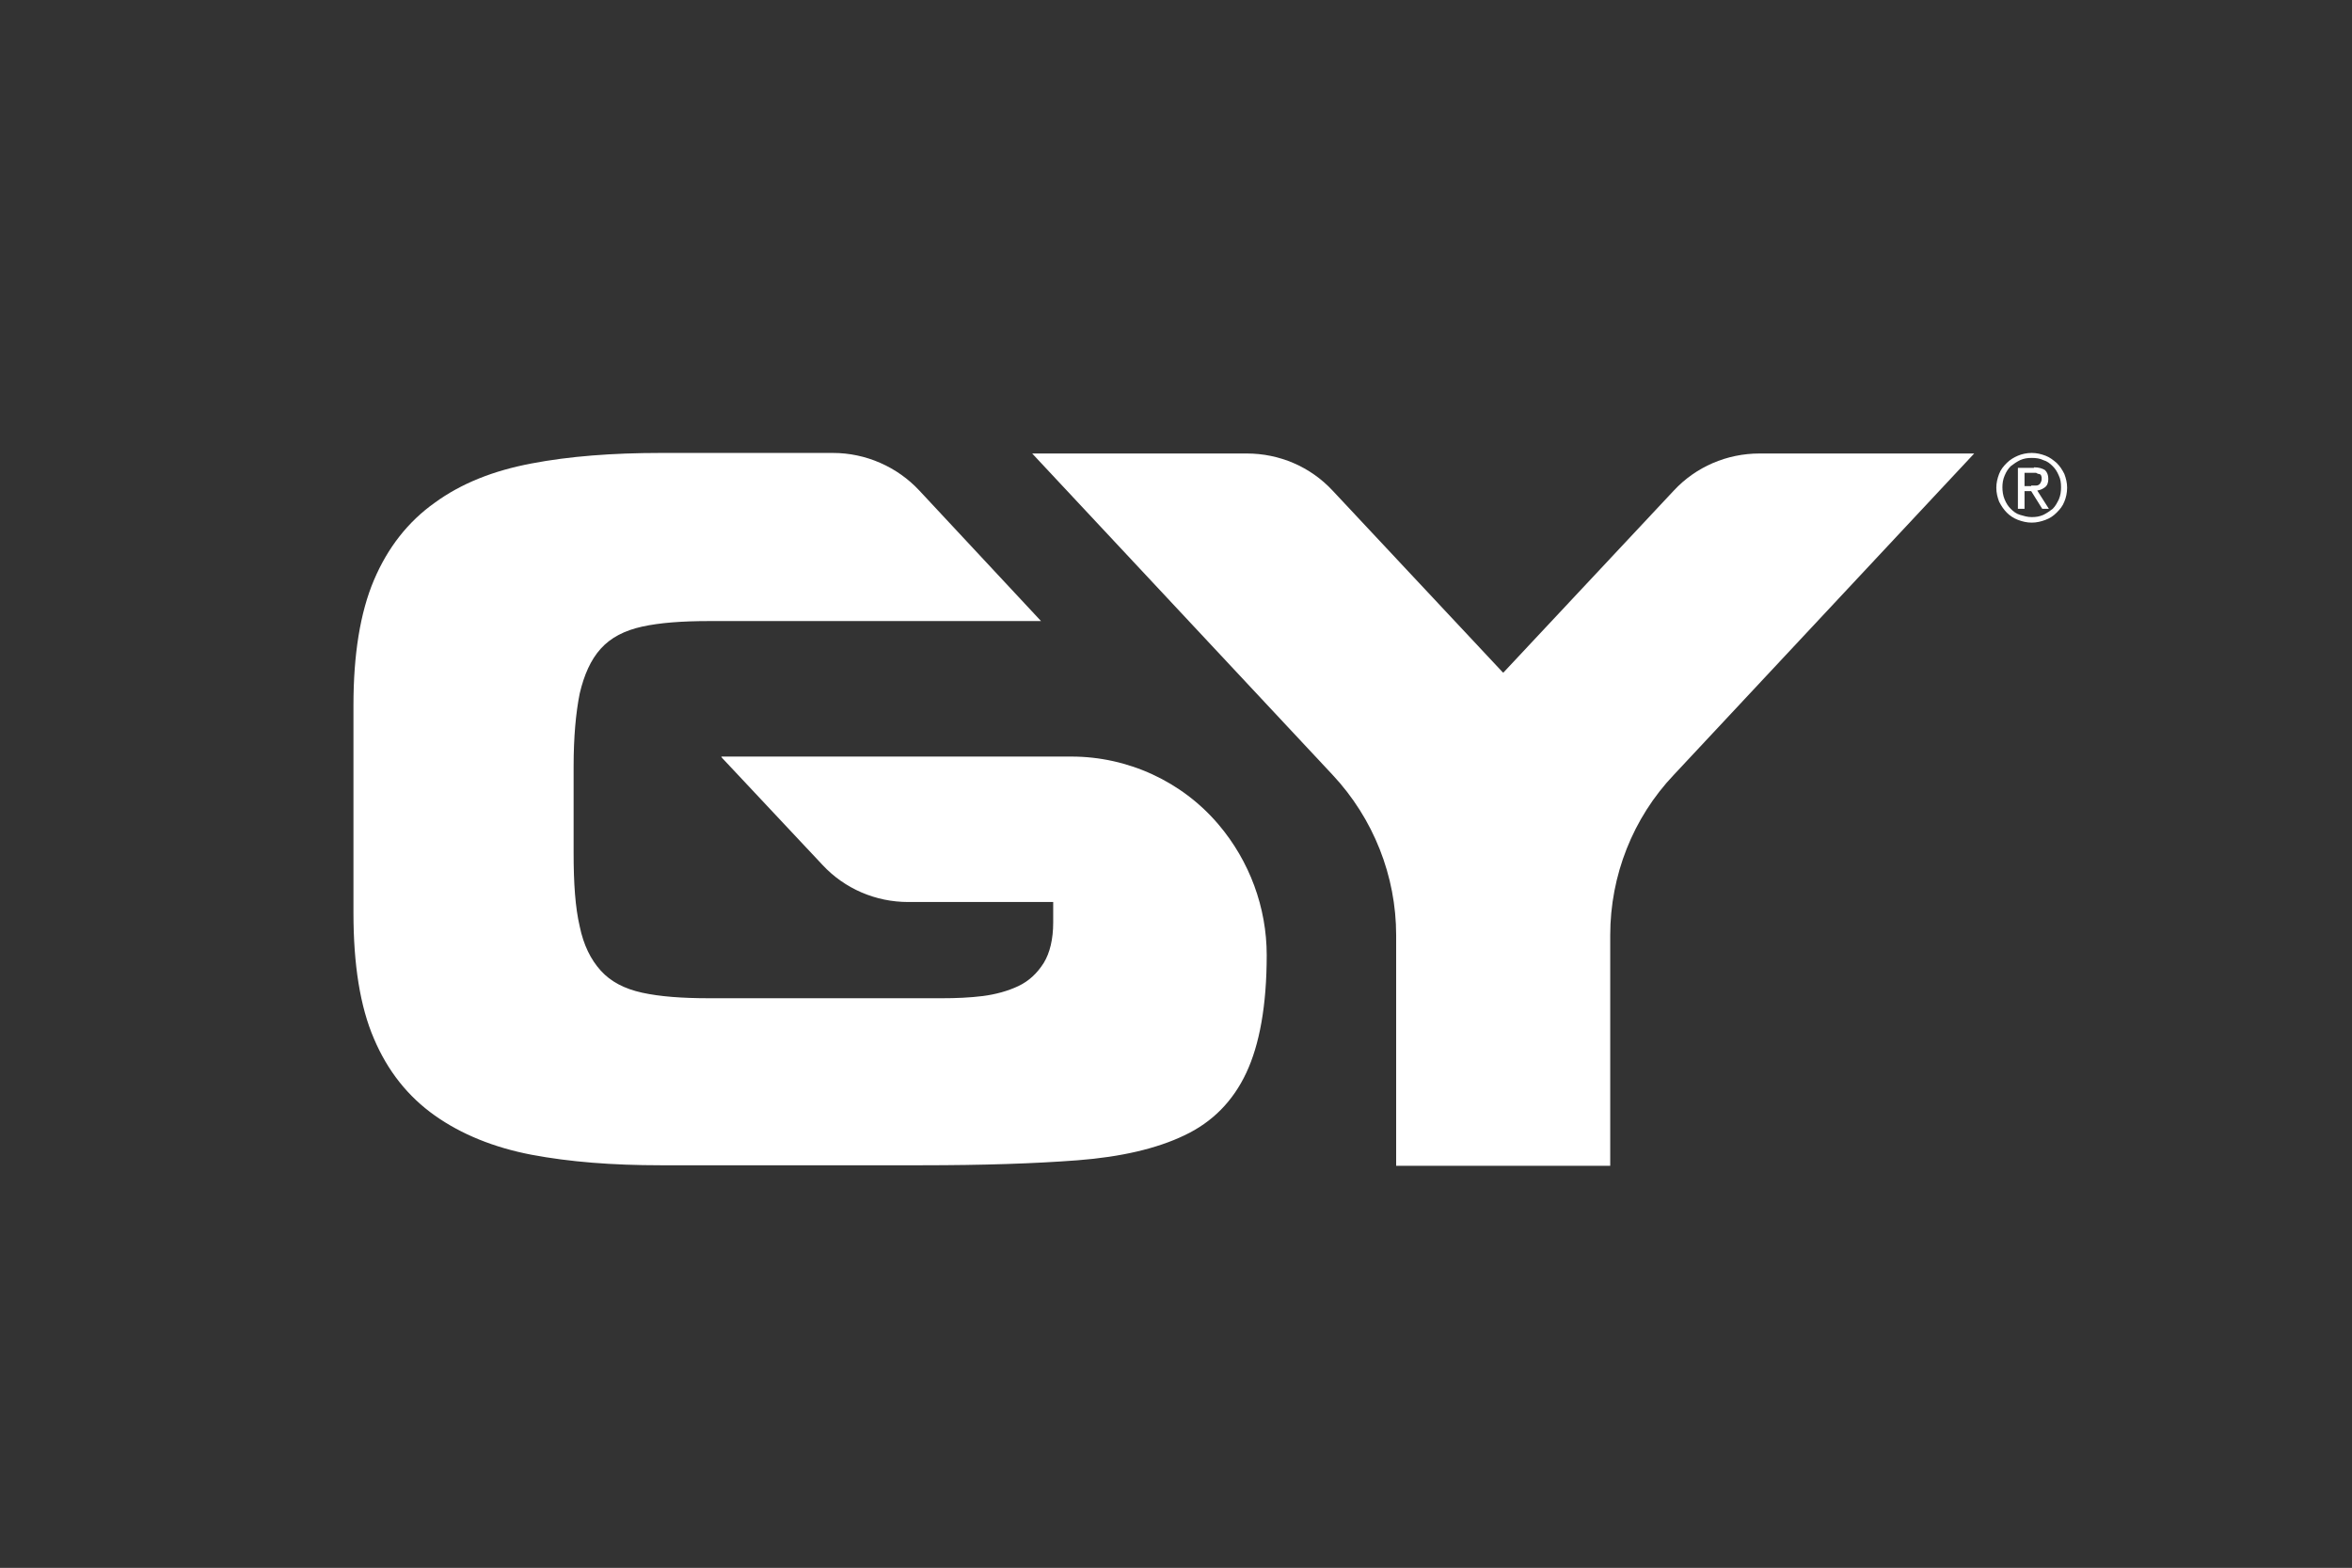
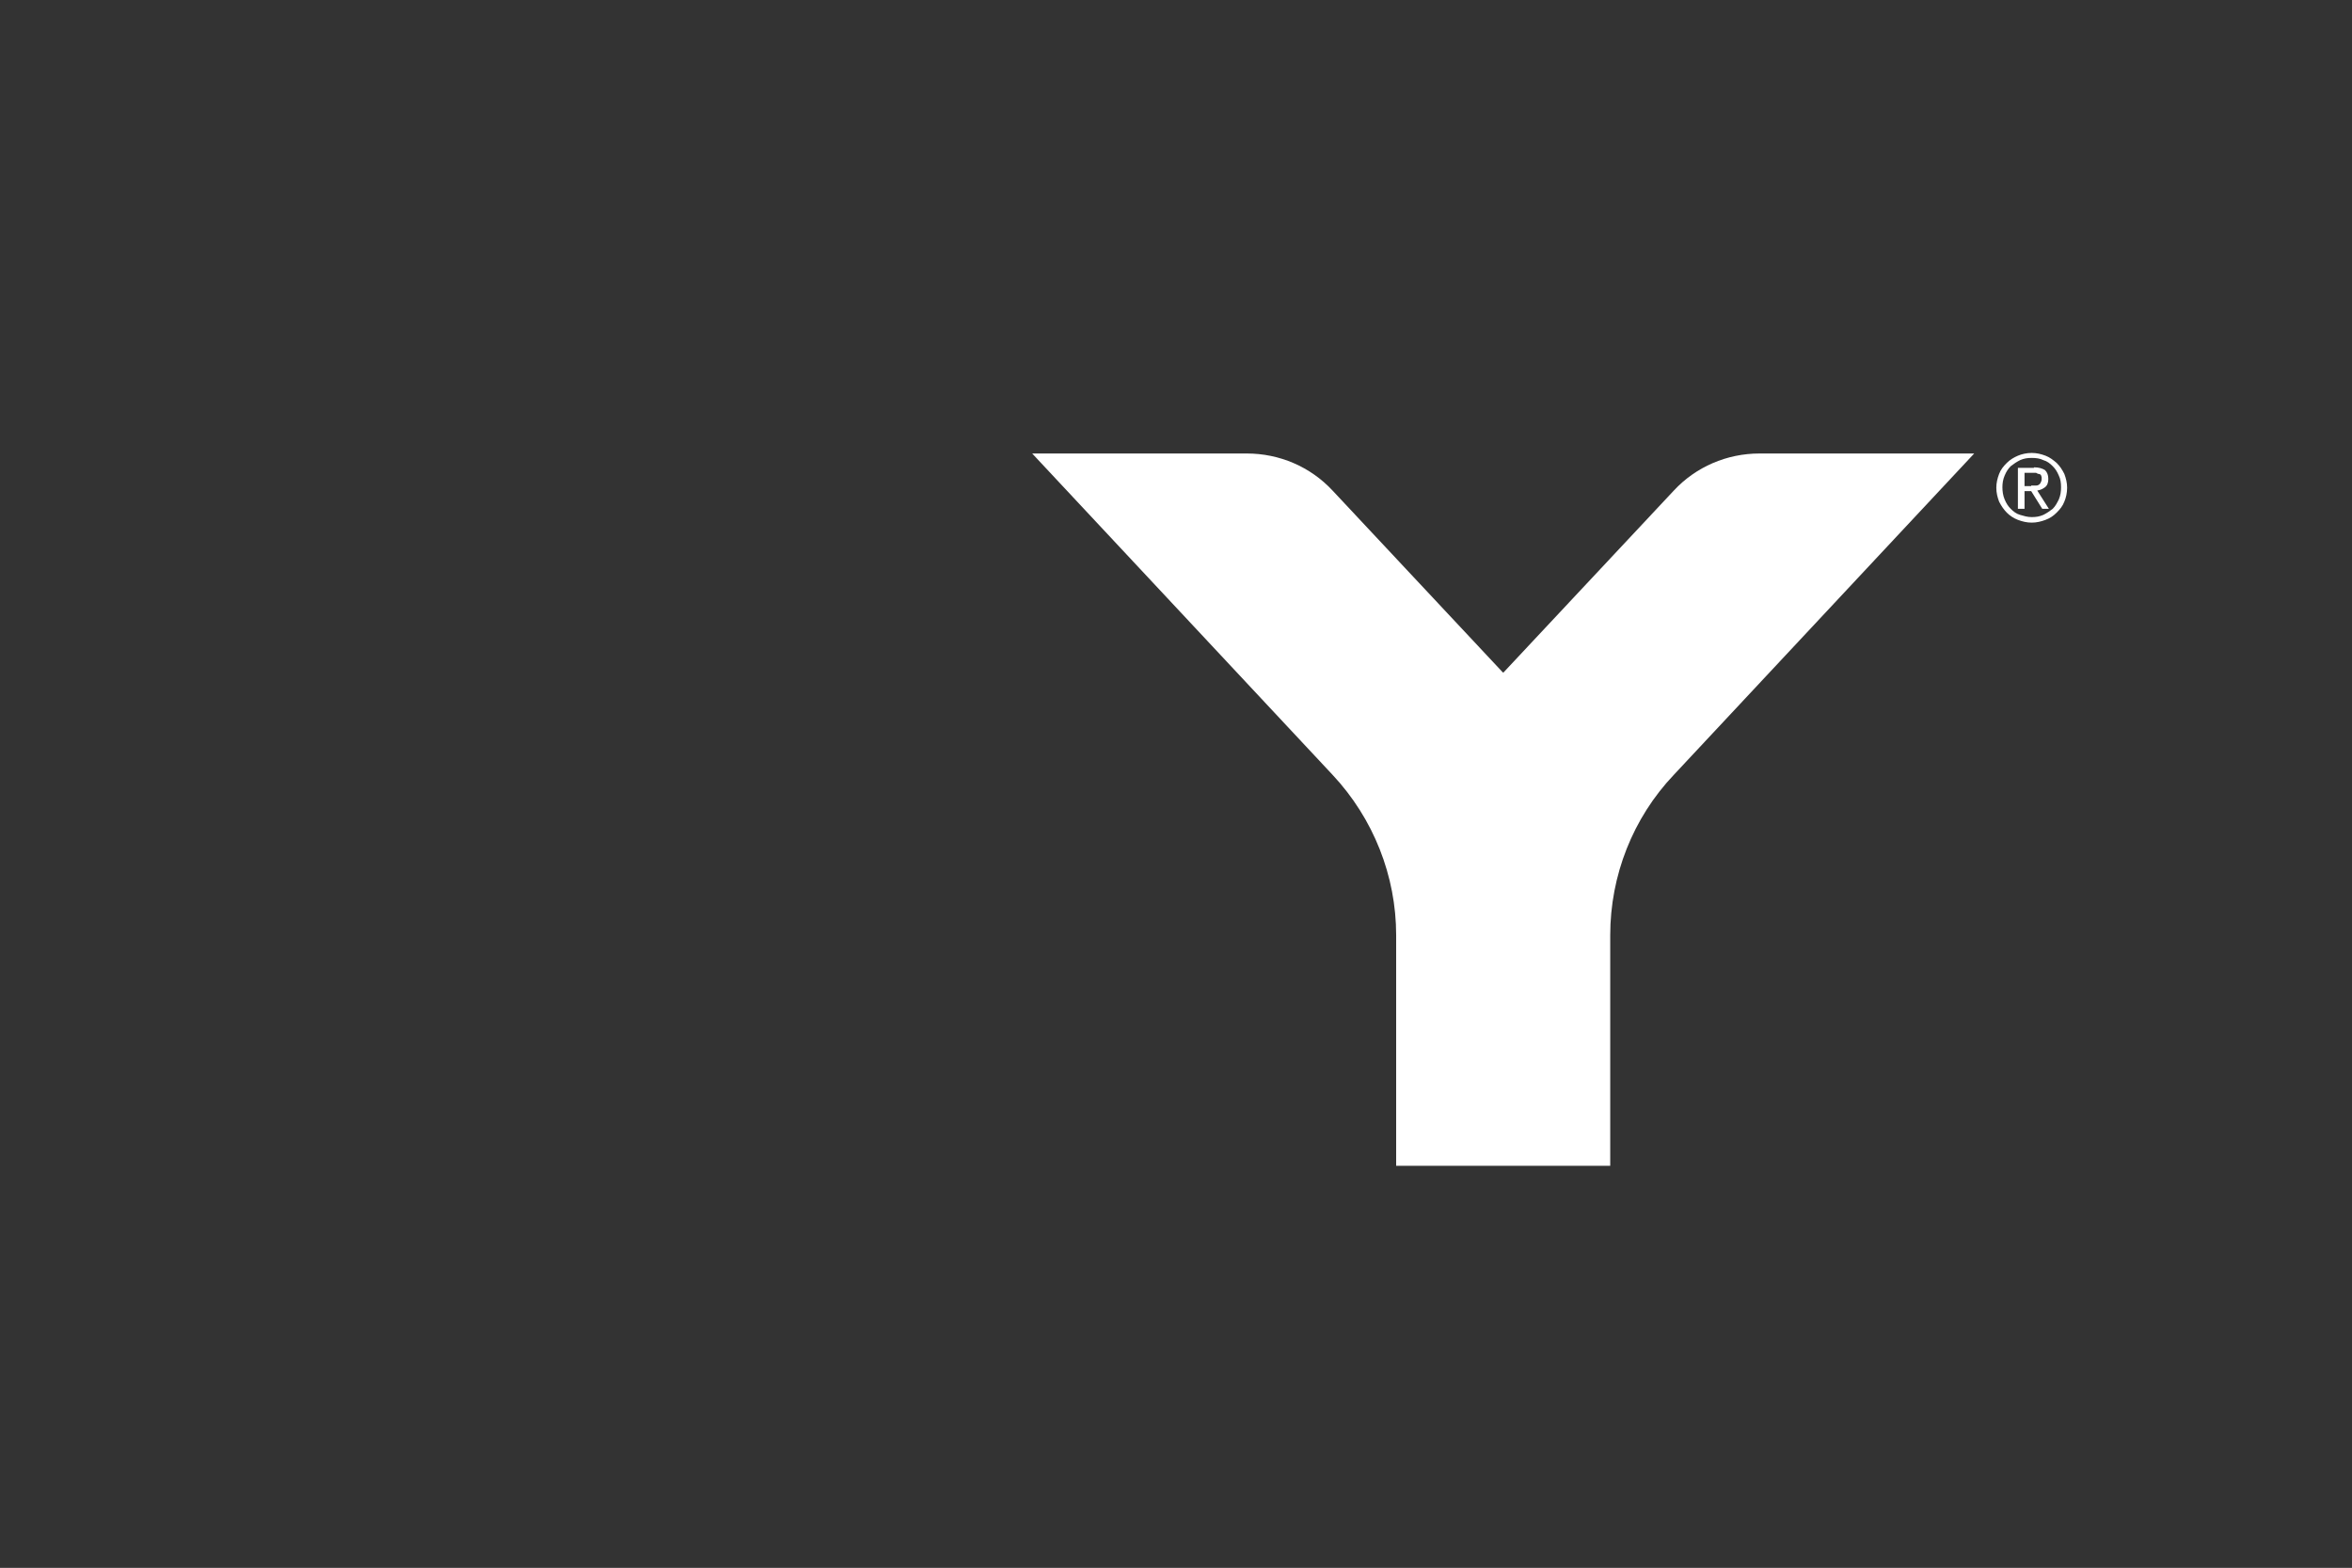
<svg xmlns="http://www.w3.org/2000/svg" id="Ebene_1" version="1.1" viewBox="0 0 425.2 283.5">
  <rect x="0" y="0" width="425.2" height="283.5" fill="#333333" stroke="none" />
  <defs>
    <style>
      .st0 {
        fill: #fff;
      }
    </style>
  </defs>
  <g>
-     <path class="st0" d="M130.5,137l18.2,19.4c4,4.3,9.6,6.7,15.5,6.7h26.2v3.7c0,3-.6,5.5-1.7,7.3-1.2,1.9-2.7,3.3-4.6,4.2-1.9.9-4.1,1.5-6.4,1.8-2.4.3-4.9.4-7.4.4h-42.1c-4.9,0-8.9-.3-12.1-1-3.2-.7-5.7-2-7.5-4-1.8-2-3.1-4.6-3.8-8-.8-3.4-1.1-7.8-1.1-13.2v-15.7c0-5.3.4-9.7,1.1-13.2.8-3.4,2-6.1,3.8-8.1,1.8-2,4.3-3.3,7.5-4,3.2-.7,7.2-1,12.1-1h60l-22-23.6c-4-4.3-9.7-6.8-15.6-6.8h-31.2c-8.7,0-16.5.6-23.3,1.9-6.9,1.3-12.7,3.6-17.5,7.1-4.8,3.4-8.5,8.1-11,14-2.5,5.9-3.7,13.5-3.7,22.6v37.6c0,9.3,1.2,16.9,3.7,22.7,2.5,5.9,6.2,10.5,11,13.9,4.8,3.4,10.7,5.8,17.5,7.1,6.9,1.3,14.6,1.9,23.3,1.9h47.3c10.9,0,20.3-.3,28.1-.9,7.8-.6,14.3-2.1,19.3-4.5,5.1-2.4,8.8-6.2,11.2-11.3,2.4-5.1,3.7-12.2,3.7-21.3h0c0-8.6-3.1-17-8.7-23.6h0c-6.6-7.8-16.4-12.3-26.6-12.3h-63.3Z" />
    <path class="st0" d="M271.7,121.6l-30.8-32.9c-4-4.3-9.6-6.7-15.5-6.7h-38.8l54.3,58.1c7.4,7.9,11.5,18.3,11.5,29v41.7h38.7v-41.7c0-10.8,4.1-21.2,11.5-29l54.3-58.1h-38.8c-5.9,0-11.5,2.4-15.5,6.7l-30.8,32.9Z" />
  </g>
  <path class="st0" d="M361.4,85.7c.3-.8.8-1.4,1.4-2,.6-.6,1.3-1,2-1.3s1.6-.5,2.5-.5,1.7.2,2.5.5,1.4.8,2,1.3c.6.6,1,1.2,1.4,2,.3.8.5,1.6.5,2.5s-.2,1.8-.5,2.5c-.3.8-.8,1.4-1.4,2-.6.6-1.2,1-2,1.3-.8.3-1.6.5-2.5.5s-1.7-.2-2.5-.5c-.8-.3-1.5-.8-2-1.3s-1-1.2-1.4-2c-.3-.8-.5-1.6-.5-2.5s.2-1.7.5-2.5ZM362.4,90.3c.3.7.6,1.2,1.1,1.7.5.5,1,.9,1.7,1.1s1.3.4,2.1.4,1.4-.1,2.1-.4c.6-.3,1.2-.7,1.7-1.1.5-.5.8-1.1,1.1-1.7.3-.7.4-1.4.4-2.2s-.1-1.5-.4-2.1c-.3-.7-.6-1.2-1.1-1.7-.5-.5-1-.9-1.7-1.1-.6-.3-1.3-.4-2.1-.4s-1.4.1-2.1.4c-.6.3-1.2.7-1.7,1.1-.5.5-.8,1-1.1,1.7-.3.7-.4,1.4-.4,2.1s.1,1.5.4,2.2ZM367.7,84.5c.9,0,1.5.2,2,.5.4.4.6.9.6,1.6s-.2,1.2-.6,1.5c-.4.3-.8.5-1.4.6l2.1,3.3h-1.2l-2-3.2h-1.2v3.2h-1.2v-7.4h2.9ZM367.2,87.8c.3,0,.5,0,.7,0,.2,0,.4,0,.6-.1s.3-.2.4-.4c.1-.2.2-.4.2-.7s0-.4-.1-.6c0-.1-.2-.3-.4-.3-.2,0-.3-.1-.5-.2-.2,0-.4,0-.6,0h-1.5v2.4h1.2Z" />
</svg>